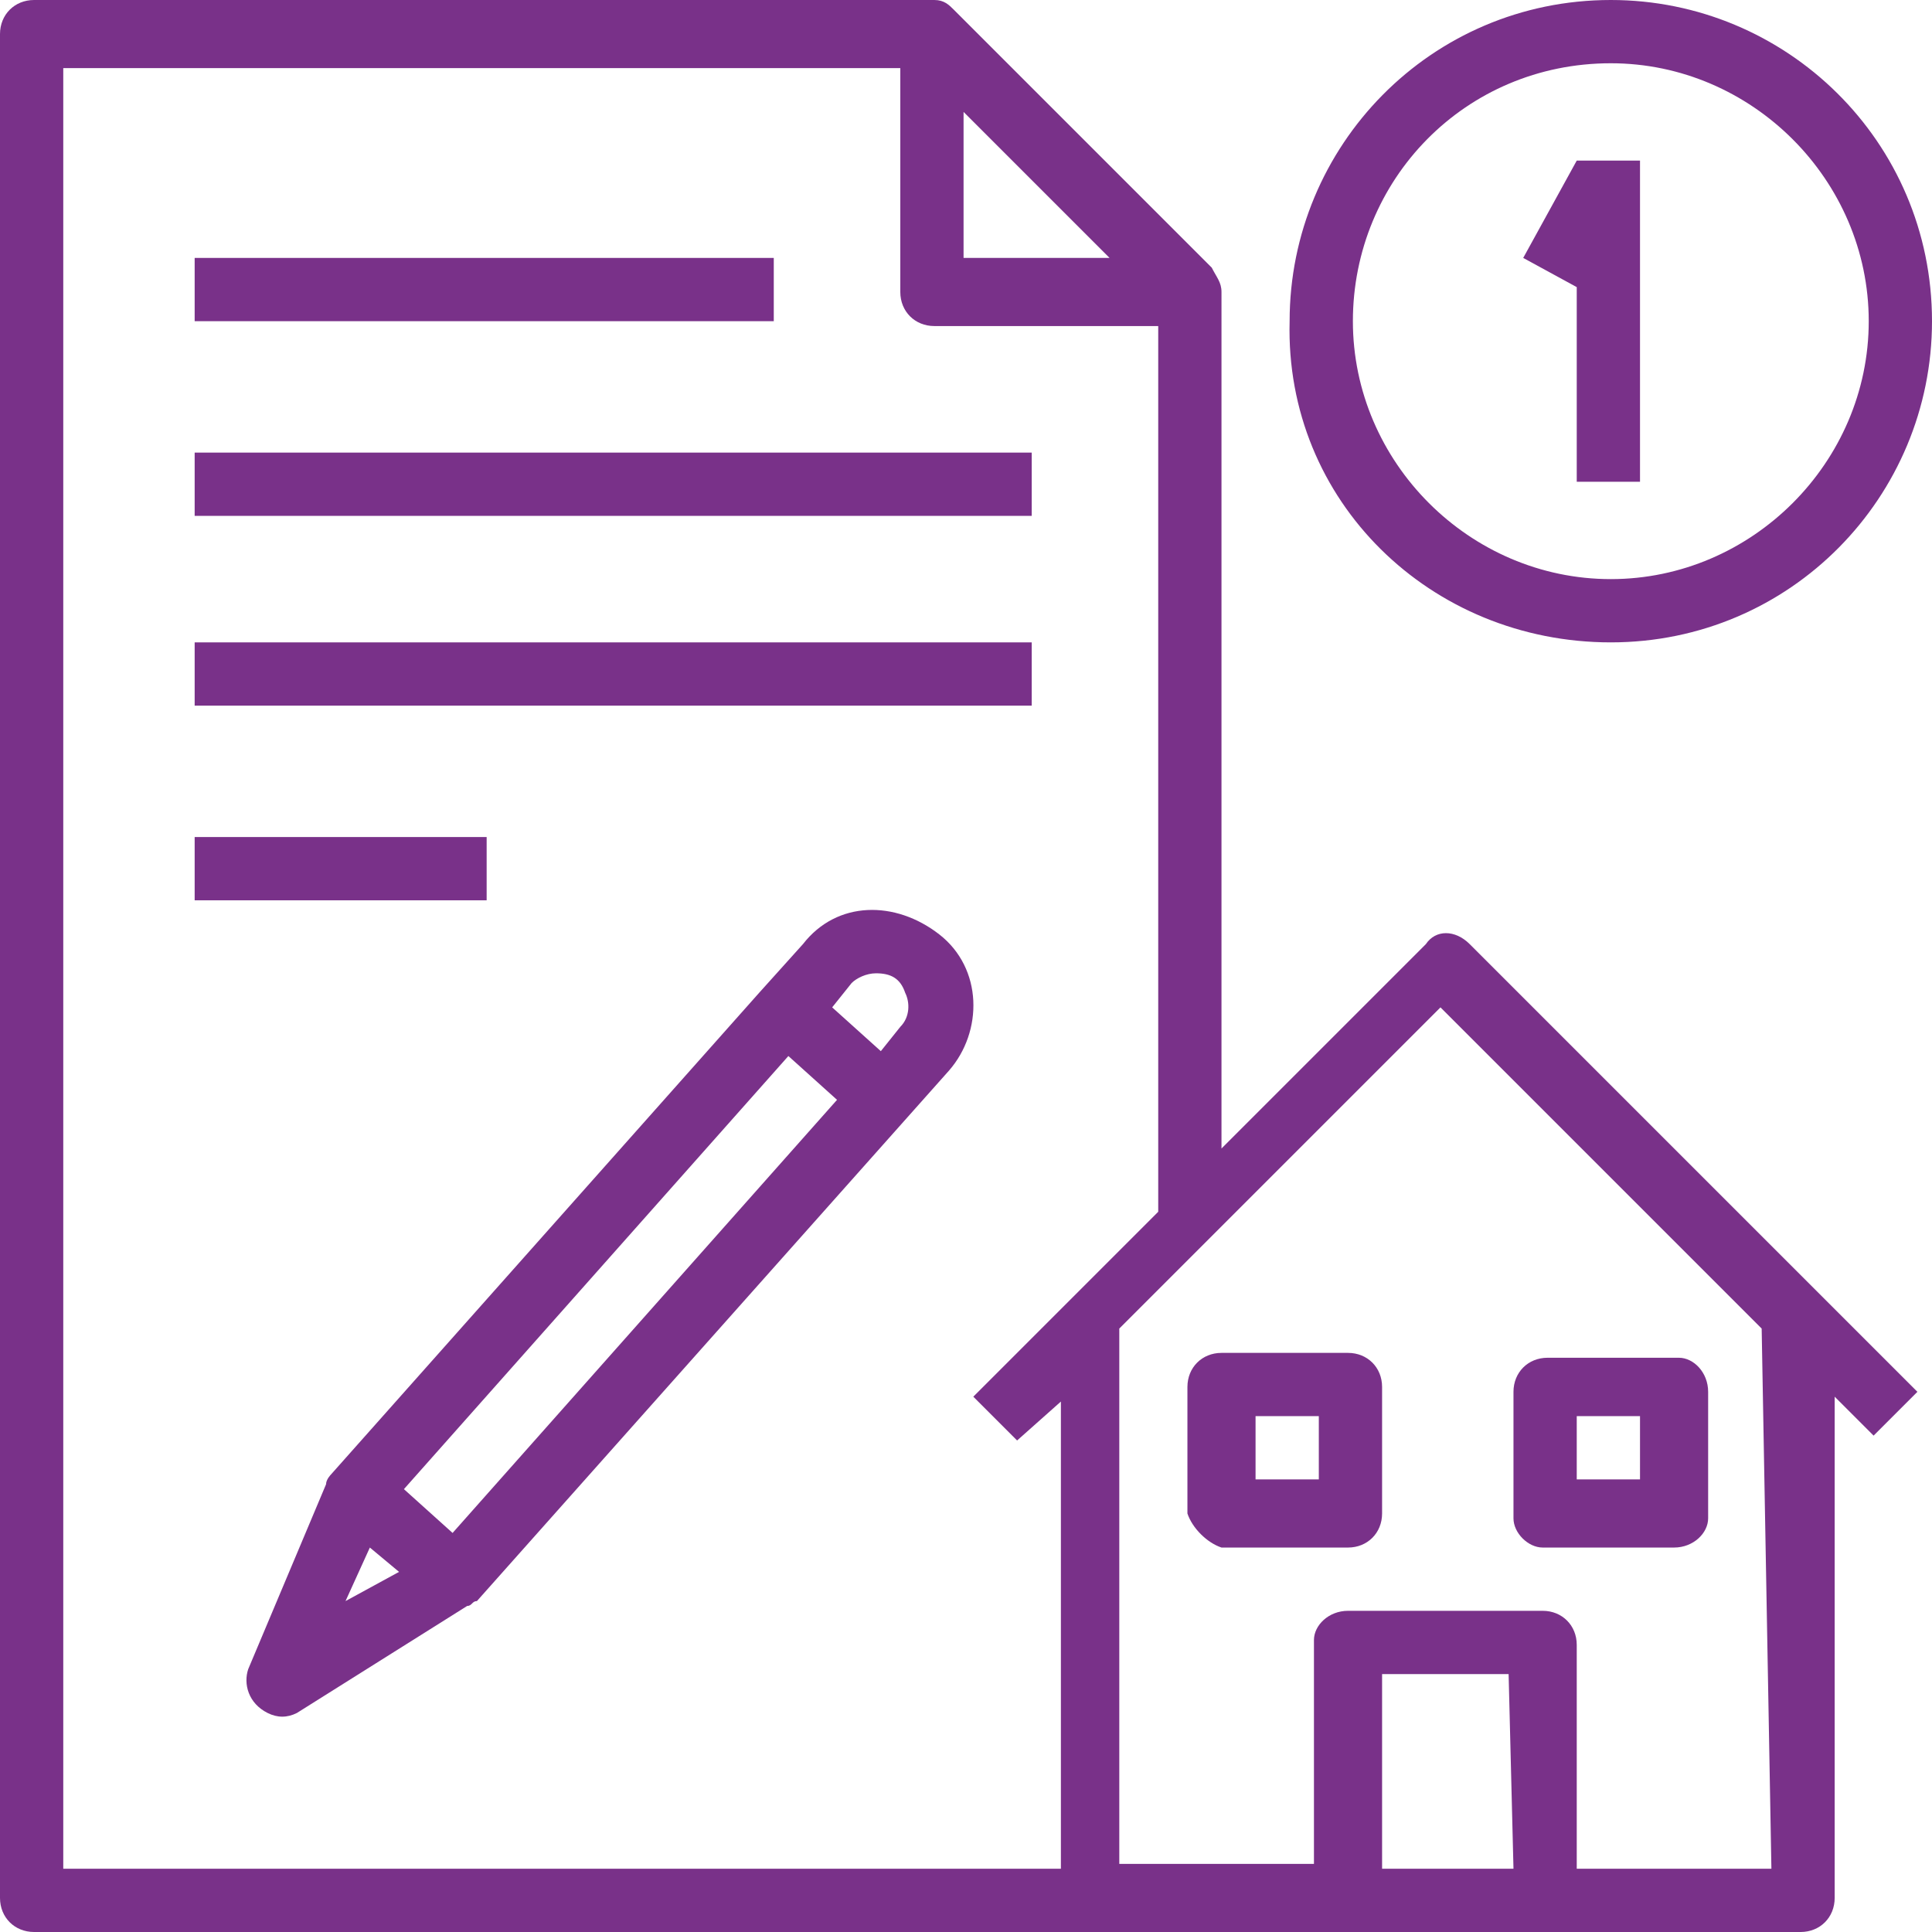
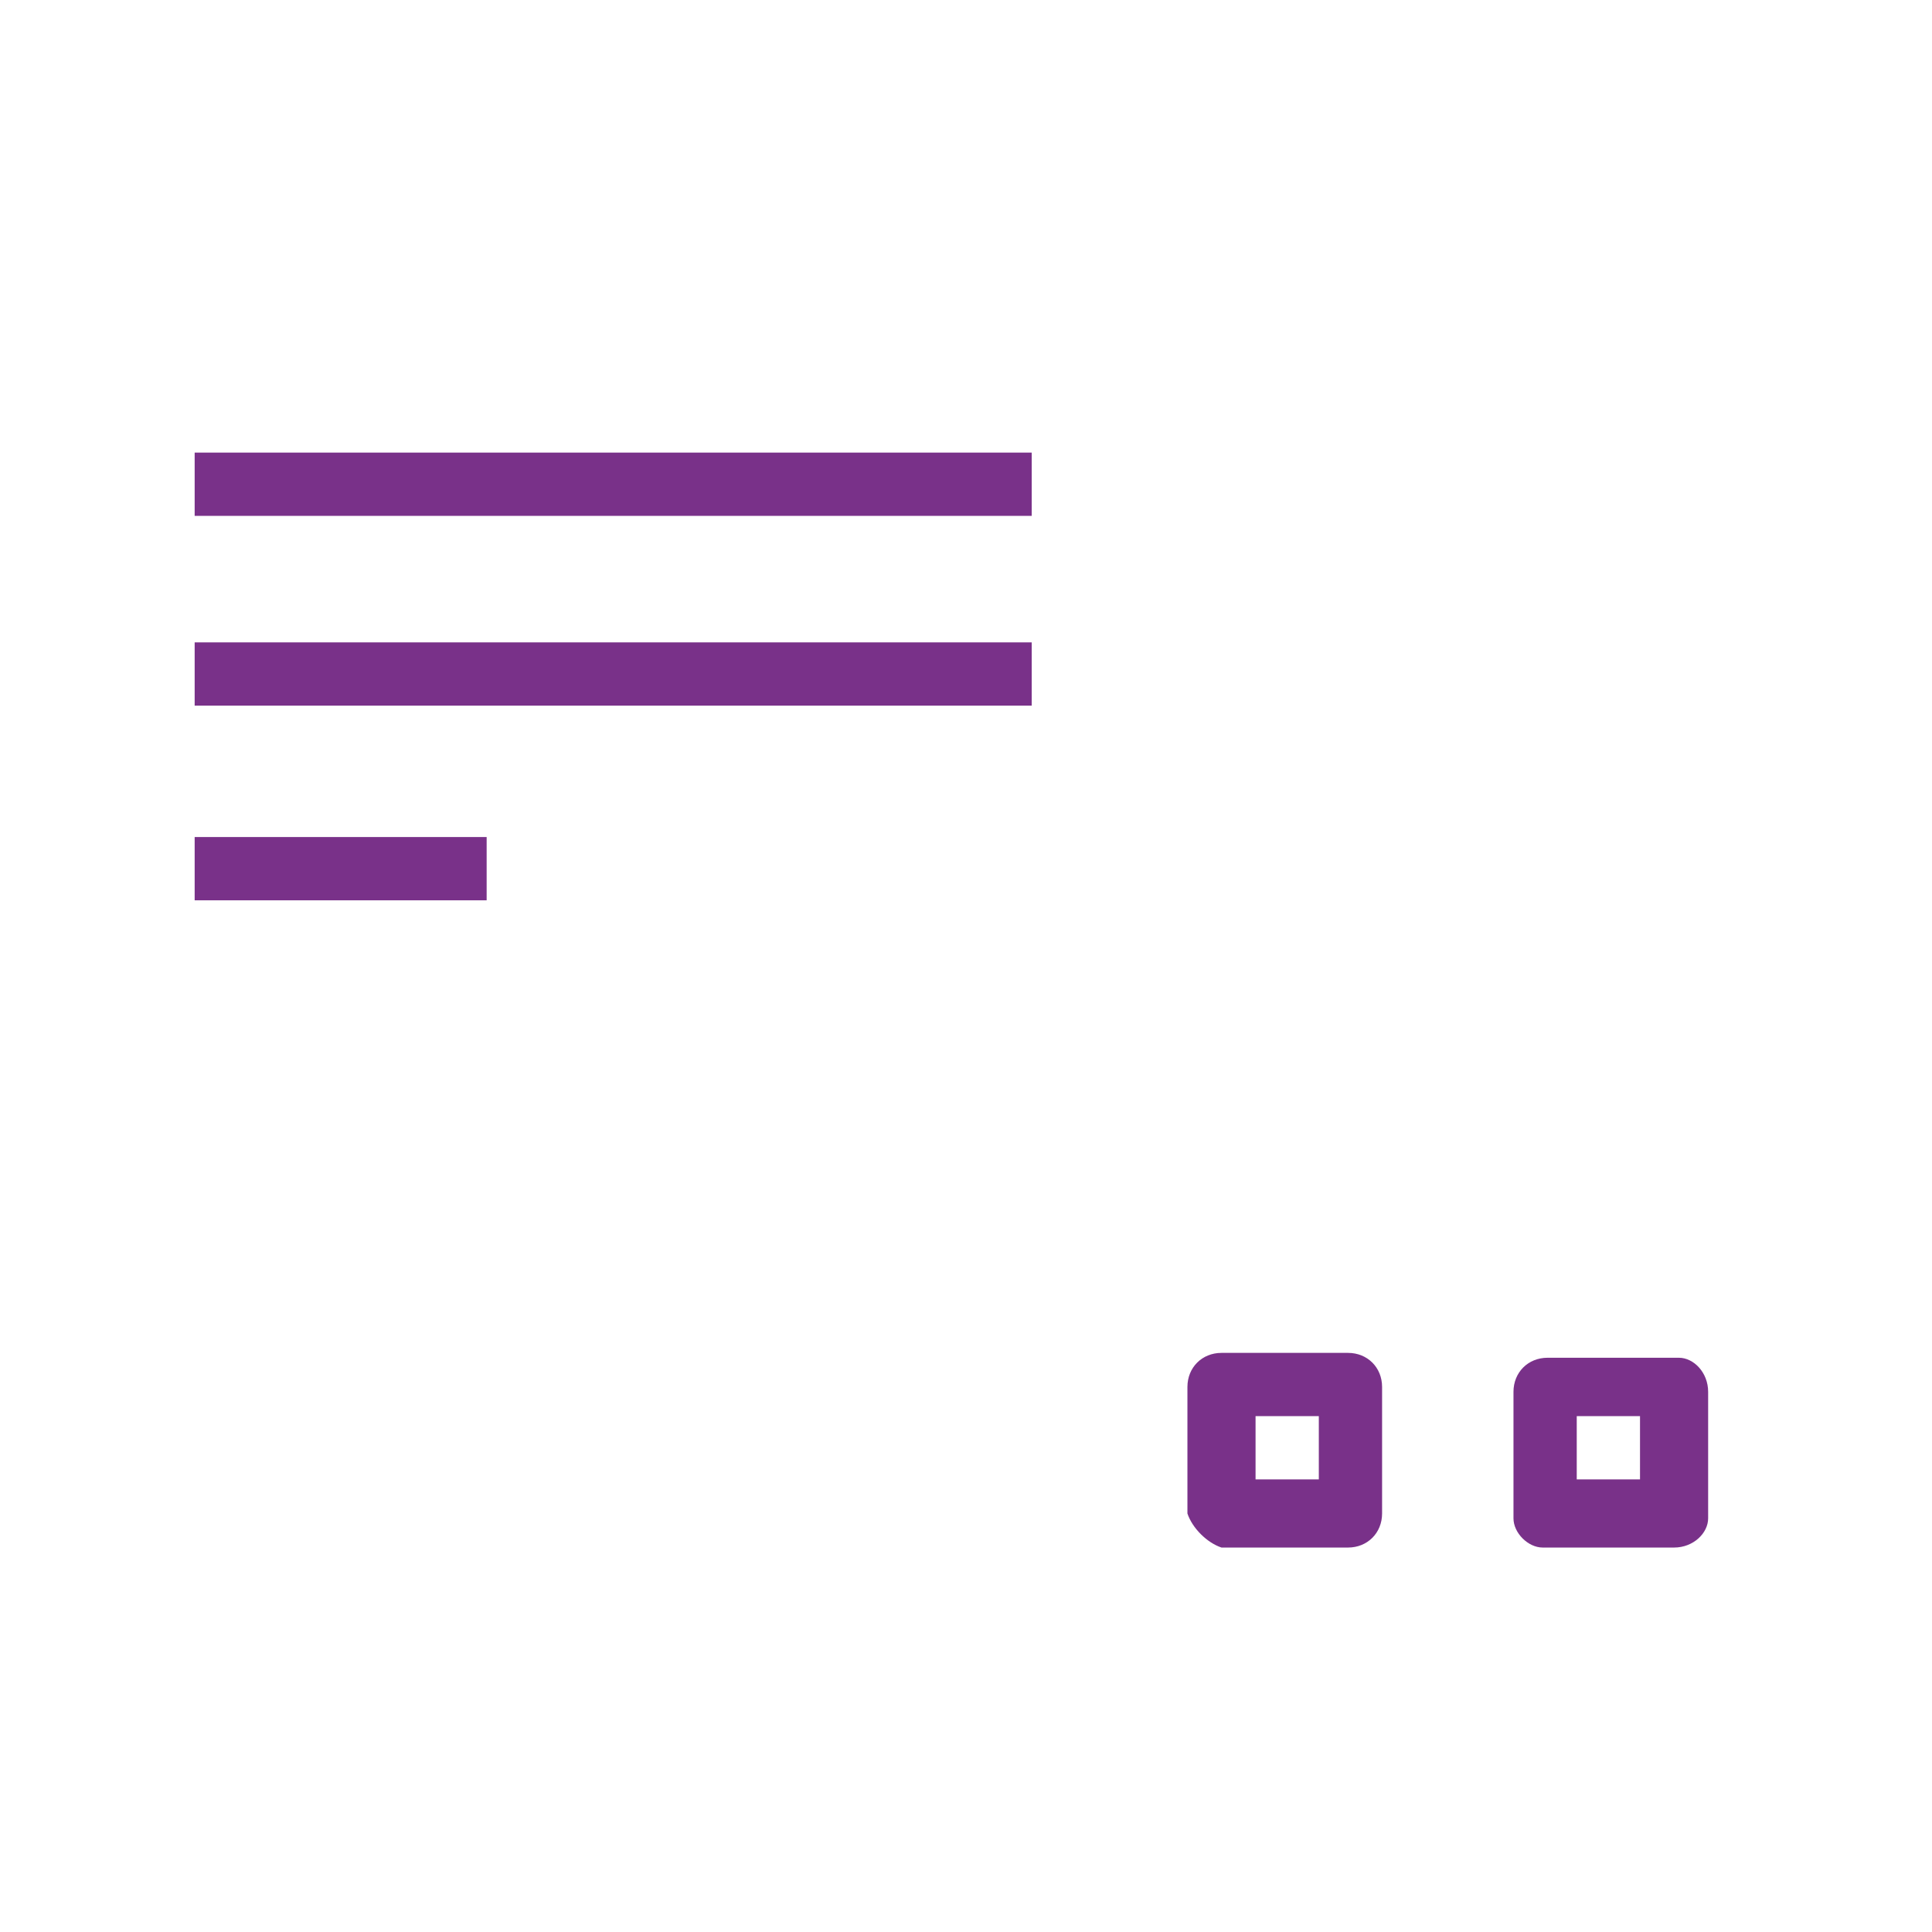
<svg xmlns="http://www.w3.org/2000/svg" version="1.1" id="Vrstva_1" x="0px" y="0px" viewBox="0 0 39.7 39.7" style="enable-background:new 0 0 39.7 39.7;" xml:space="preserve">
  <style type="text/css">
	.st0{fill:#793189;}
</style>
  <title>01-05</title>
-   <path class="st0" d="M30.2,19.4c-0.3-0.3-0.7-0.3-0.9,0c0,0,0,0,0,0l-4.2,4.2V6l0,0c0-0.2-0.1-0.3-0.2-0.5l-5.3-5.3  C19.5,0.1,19.4,0,19.2,0H0.7C0.3,0,0,0.3,0,0.7c0,0,0,0,0,0V39c0,0.4,0.3,0.7,0.7,0.7H37c0.4,0,0.7-0.3,0.7-0.7V28.7l0.8,0.8  l0.9-0.9L30.2,19.4z M19.8,2.3l3,3h-3V2.3z M21.8,38.4H1.3v-37h17.2V6c0,0.4,0.3,0.7,0.7,0.7h4.6v18.2L20,28.7l0.9,0.9l0.9-0.8  L21.8,38.4z M31.1,38.4h-2.7v-4h2.6L31.1,38.4z M36.4,38.4h-4v-4.6c0-0.4-0.3-0.7-0.7-0.7c0,0,0,0,0,0h-4c-0.4,0-0.7,0.3-0.7,0.6  c0,0,0,0,0,0v4.6h-4v-11l6.6-6.6l6.6,6.6L36.4,38.4z" />
  <path class="st0" d="M25.1,31.8h2.6c0.4,0,0.7-0.3,0.7-0.7v-2.6c0-0.4-0.3-0.7-0.7-0.7h-2.6c-0.4,0-0.7,0.3-0.7,0.7c0,0,0,0,0,0v2.6  C24.5,31.4,24.8,31.7,25.1,31.8C25.1,31.8,25.1,31.8,25.1,31.8z M25.8,29.1h1.3v1.3h-1.3V29.1z" />
  <path class="st0" d="M31.7,31.8h2.7c0.4,0,0.7-0.3,0.7-0.6c0,0,0,0,0,0v-2.6c0-0.4-0.3-0.7-0.6-0.7c0,0,0,0,0,0h-2.7  c-0.4,0-0.7,0.3-0.7,0.7v2.6C31.1,31.5,31.4,31.8,31.7,31.8z M32.4,29.1h1.3v1.3h-1.3L32.4,29.1z" />
-   <path class="st0" d="M33.1,13.2c3.7,0,6.6-3,6.6-6.6c0-3.7-3-6.6-6.6-6.6c-3.7,0-6.6,3-6.6,6.6c0,0,0,0,0,0  C26.4,10.3,29.4,13.2,33.1,13.2C33.1,13.2,33.1,13.2,33.1,13.2z M33.1,1.3c2.9,0,5.3,2.4,5.3,5.3s-2.4,5.3-5.3,5.3  c-2.9,0-5.3-2.4-5.3-5.3S30.1,1.3,33.1,1.3C33.1,1.3,33.1,1.3,33.1,1.3z" />
-   <path class="st0" d="M4,5.3h11.9v1.3H4V5.3z" />
  <path class="st0" d="M4,9.3h17.2v1.3H4V9.3z" />
  <path class="st0" d="M4,13.2h17.2v1.3H4V13.2z" />
  <path class="st0" d="M4,17.2h6v1.3H4V17.2z" />
-   <path class="st0" d="M19.5,22c0.7-0.8,0.7-2.1-0.2-2.8s-2.1-0.7-2.8,0.2l-0.9,1l-8.8,9.9c0,0-0.1,0.1-0.1,0.2l-1.6,3.8  c-0.1,0.3,0,0.7,0.4,0.9c0.2,0.1,0.4,0.1,0.6,0L9.6,33c0.1,0,0.1-0.1,0.2-0.1L19.5,22z M18,20c0.3,0,0.5,0.1,0.6,0.4  c0.1,0.2,0.1,0.5-0.1,0.7l-0.4,0.5l-1-0.9l0.4-0.5C17.6,20.1,17.8,20,18,20L18,20z M7.6,31.8l0.6,0.5l-1.1,0.6L7.6,31.8z M9.3,31.5  l-1-0.9l7.9-8.9l1,0.9L9.3,31.5z" />
-   <polygon class="st0" points="32.4,3.3 32.4,3.3 32.4,3.3 31.3,5.3 32.4,5.9 32.4,9.9 33.7,9.9 33.7,3.3 " />
</svg>